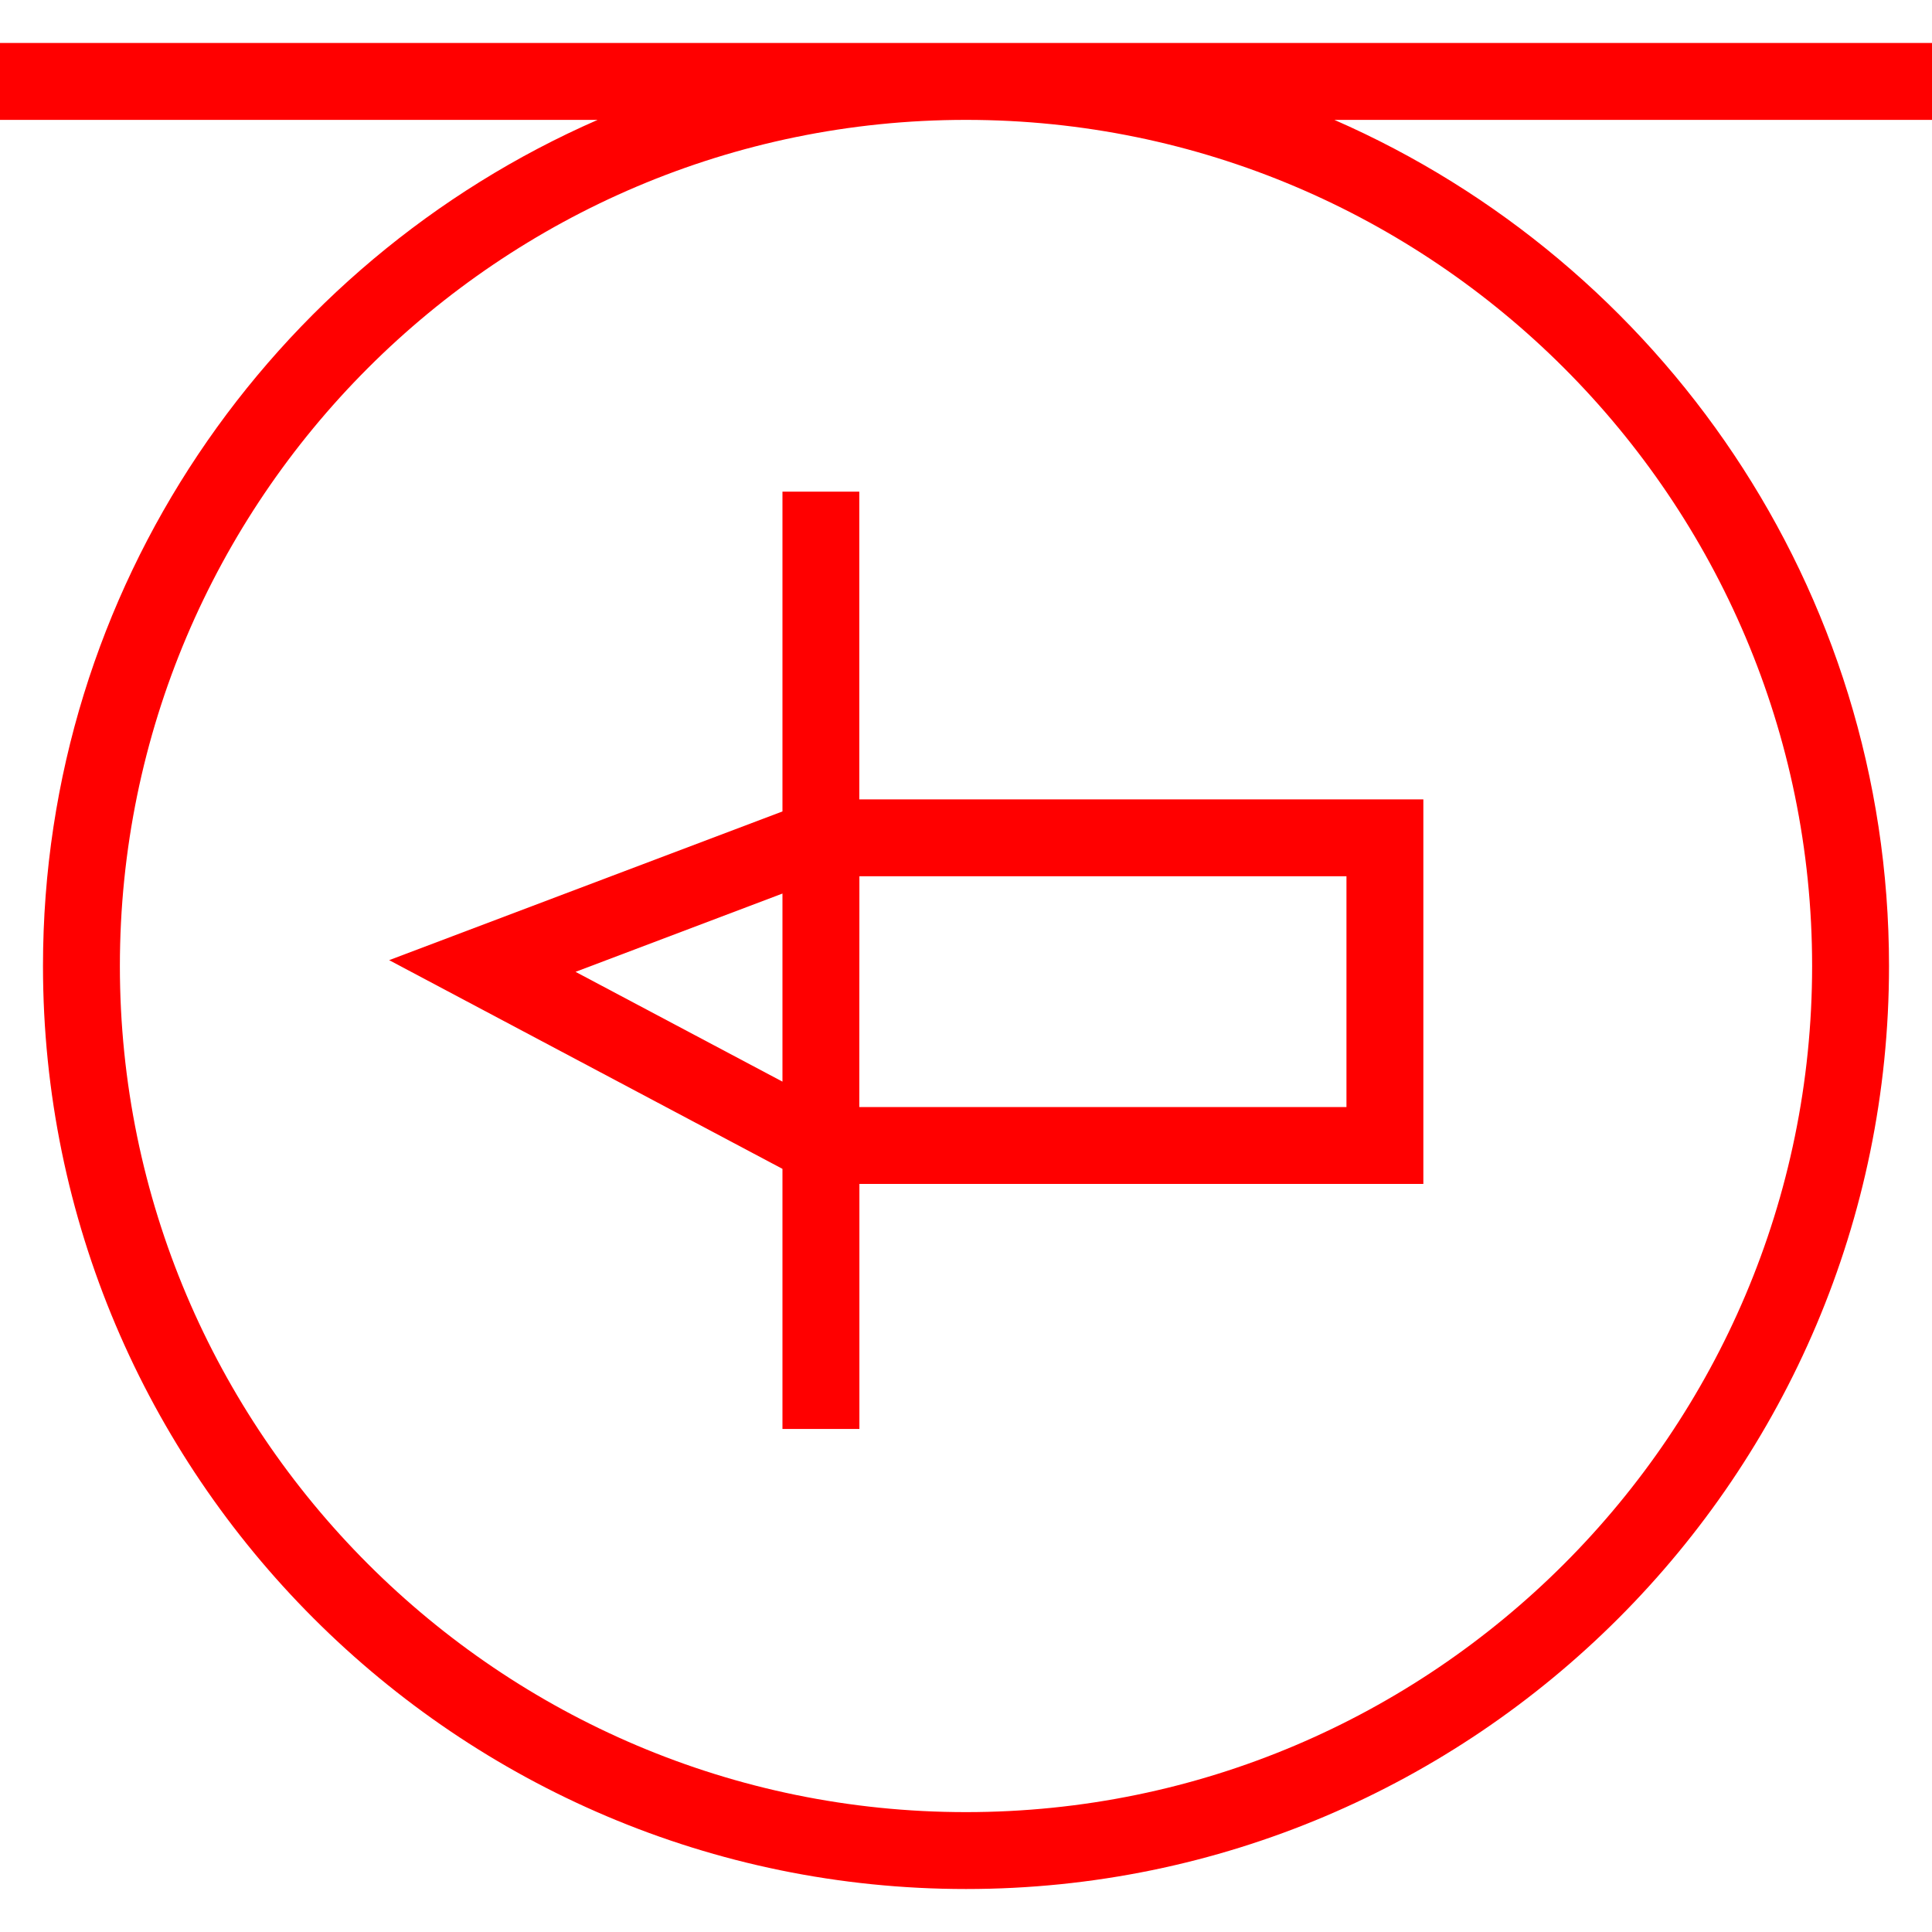
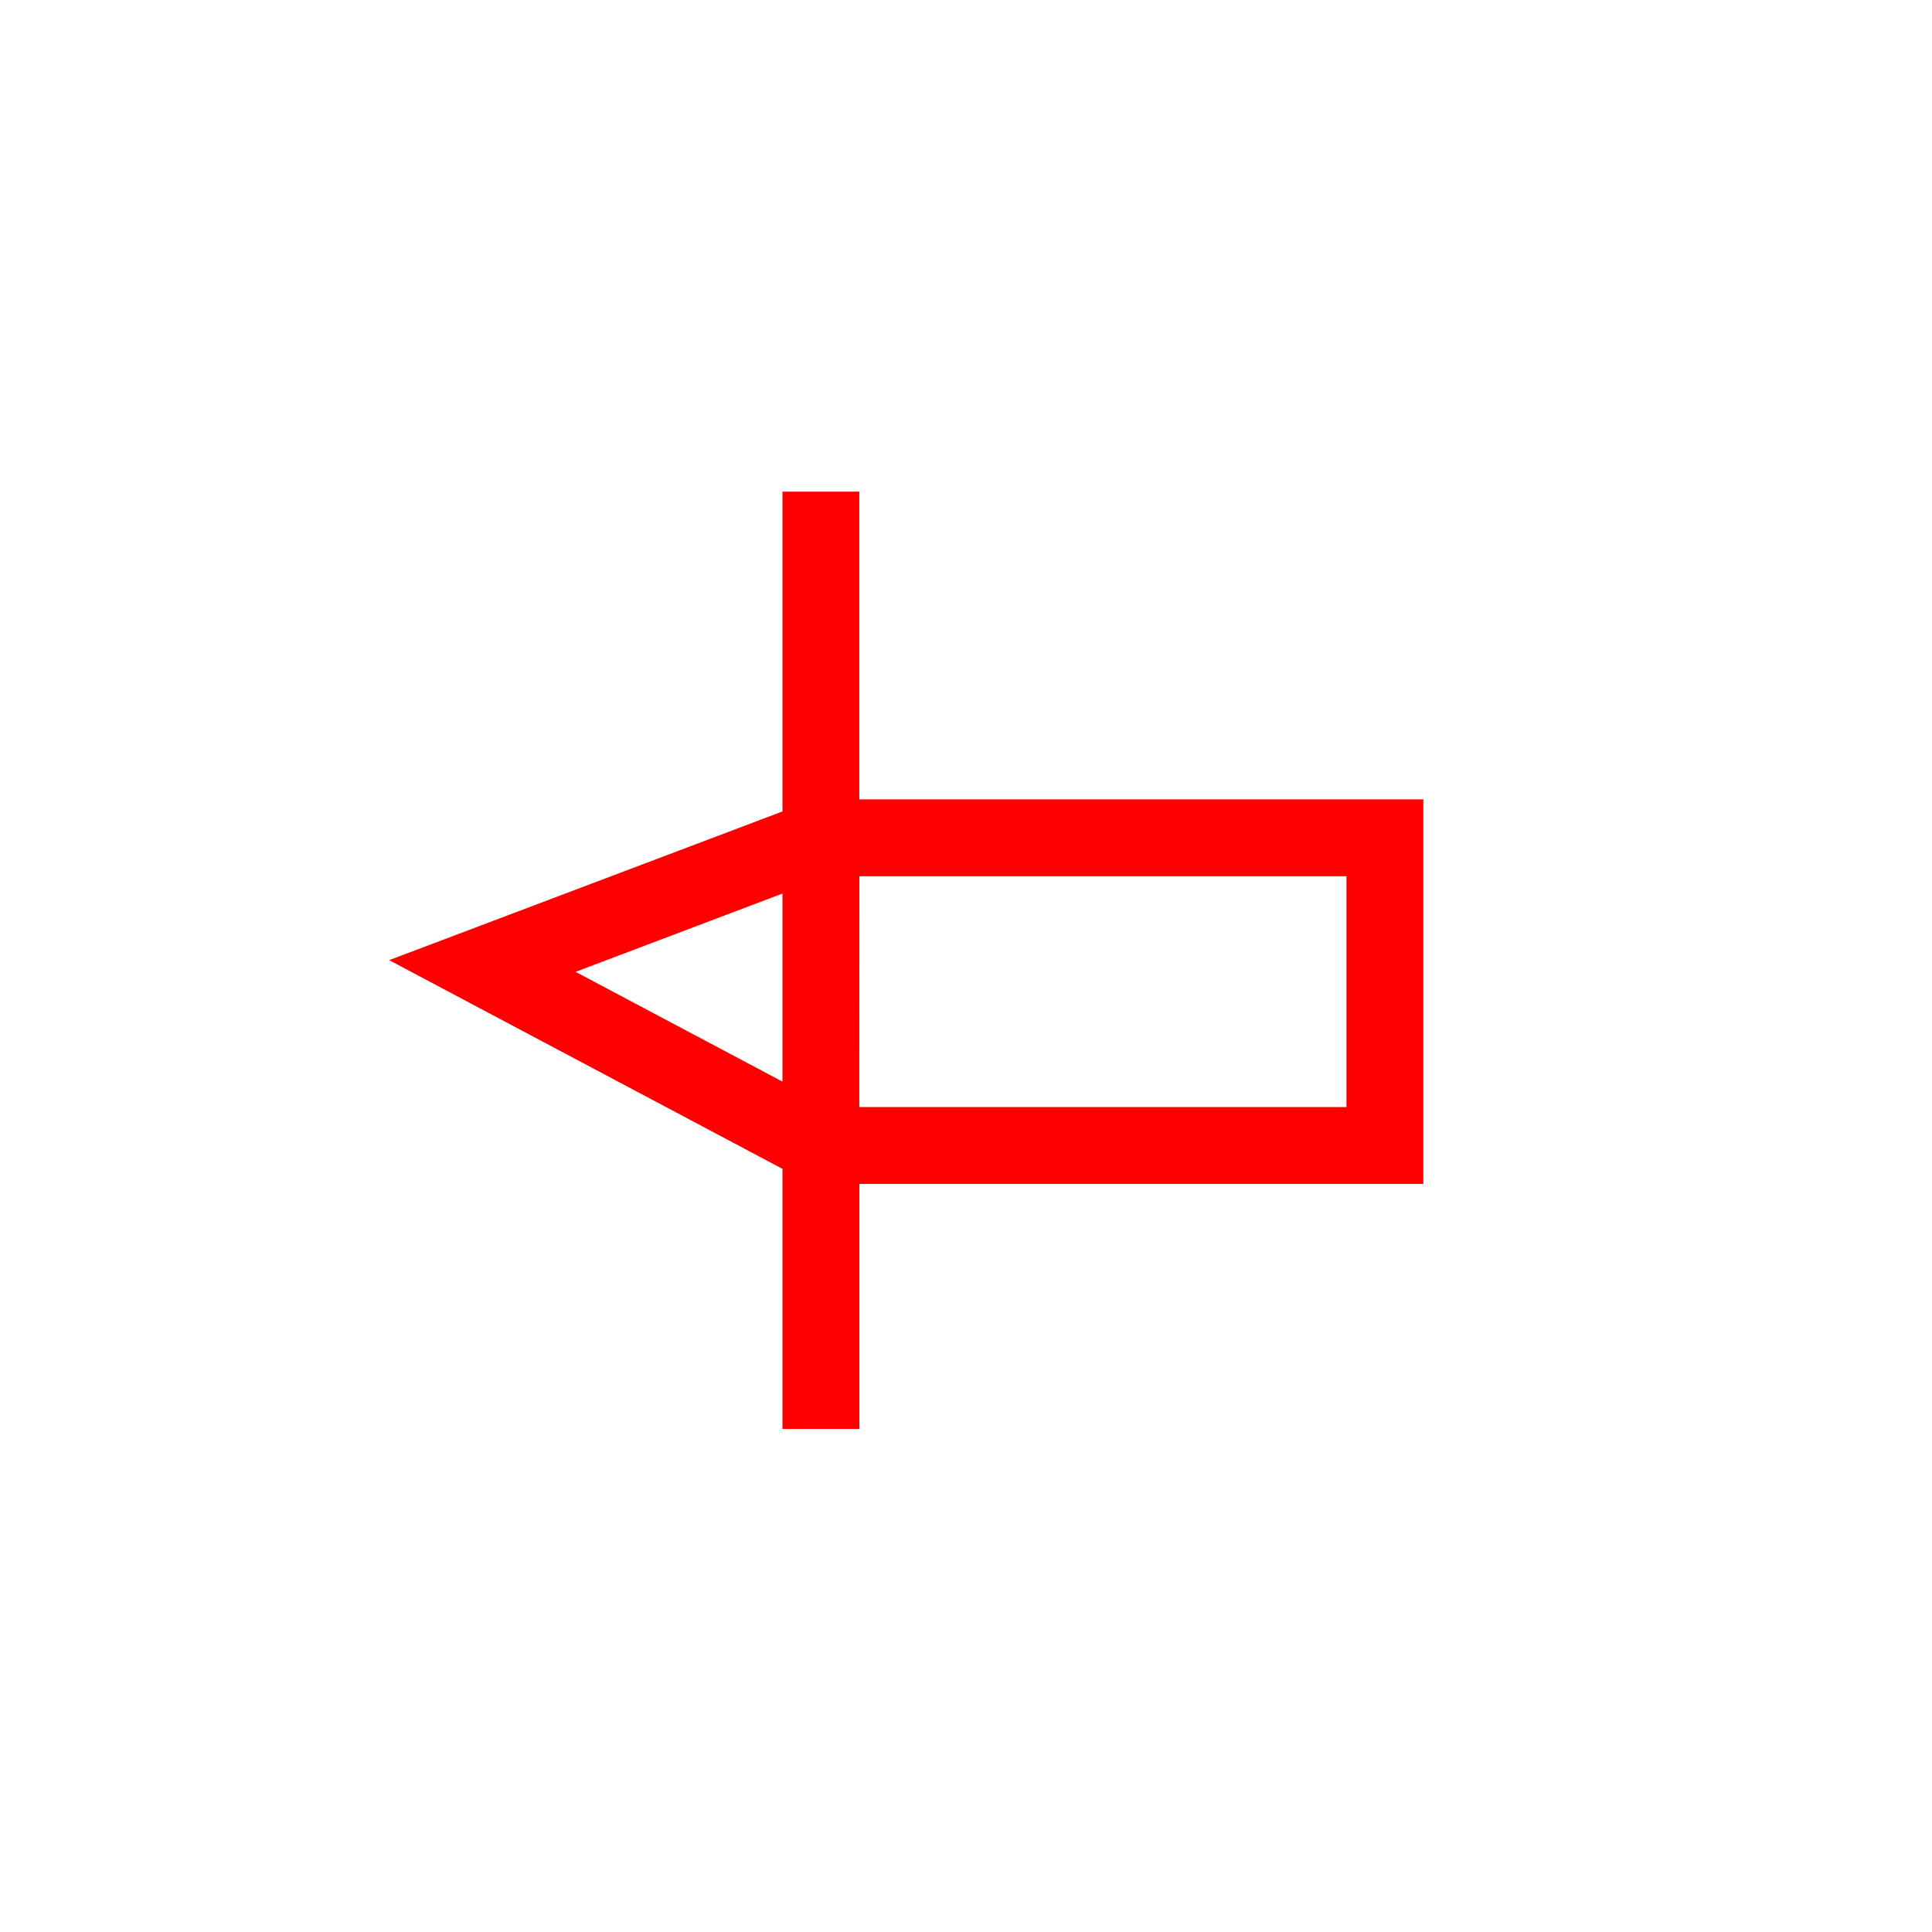
<svg xmlns="http://www.w3.org/2000/svg" id="图层_1" data-name="图层 1" viewBox="0 0 400 400">
  <defs>
    <style>.cls-1{fill:red;}</style>
  </defs>
-   <path class="cls-1" d="M400,8.9H0V24.82H123.73C56.22,54.33,8.9,121.73,8.9,200,8.9,305.38,94.62,391.1,200,391.1S391.1,305.38,391.1,200c0-78.27-47.32-145.67-114.83-175.18H400ZM375.18,200c0,96.59-78.59,175.18-175.18,175.18S24.82,296.59,24.82,200,103.41,24.82,200,24.82,375.18,103.41,375.18,200Z" />
  <path class="cls-1" d="M162,245.12v50.73h15.93V245.12H294.69V165.5H177.91V101.79H162V168L80.57,198.79,162,242Zm15.93-63.7H278.77V229.2H177.91Zm-58.77,19.79L162,185v38.94Z" />
</svg>